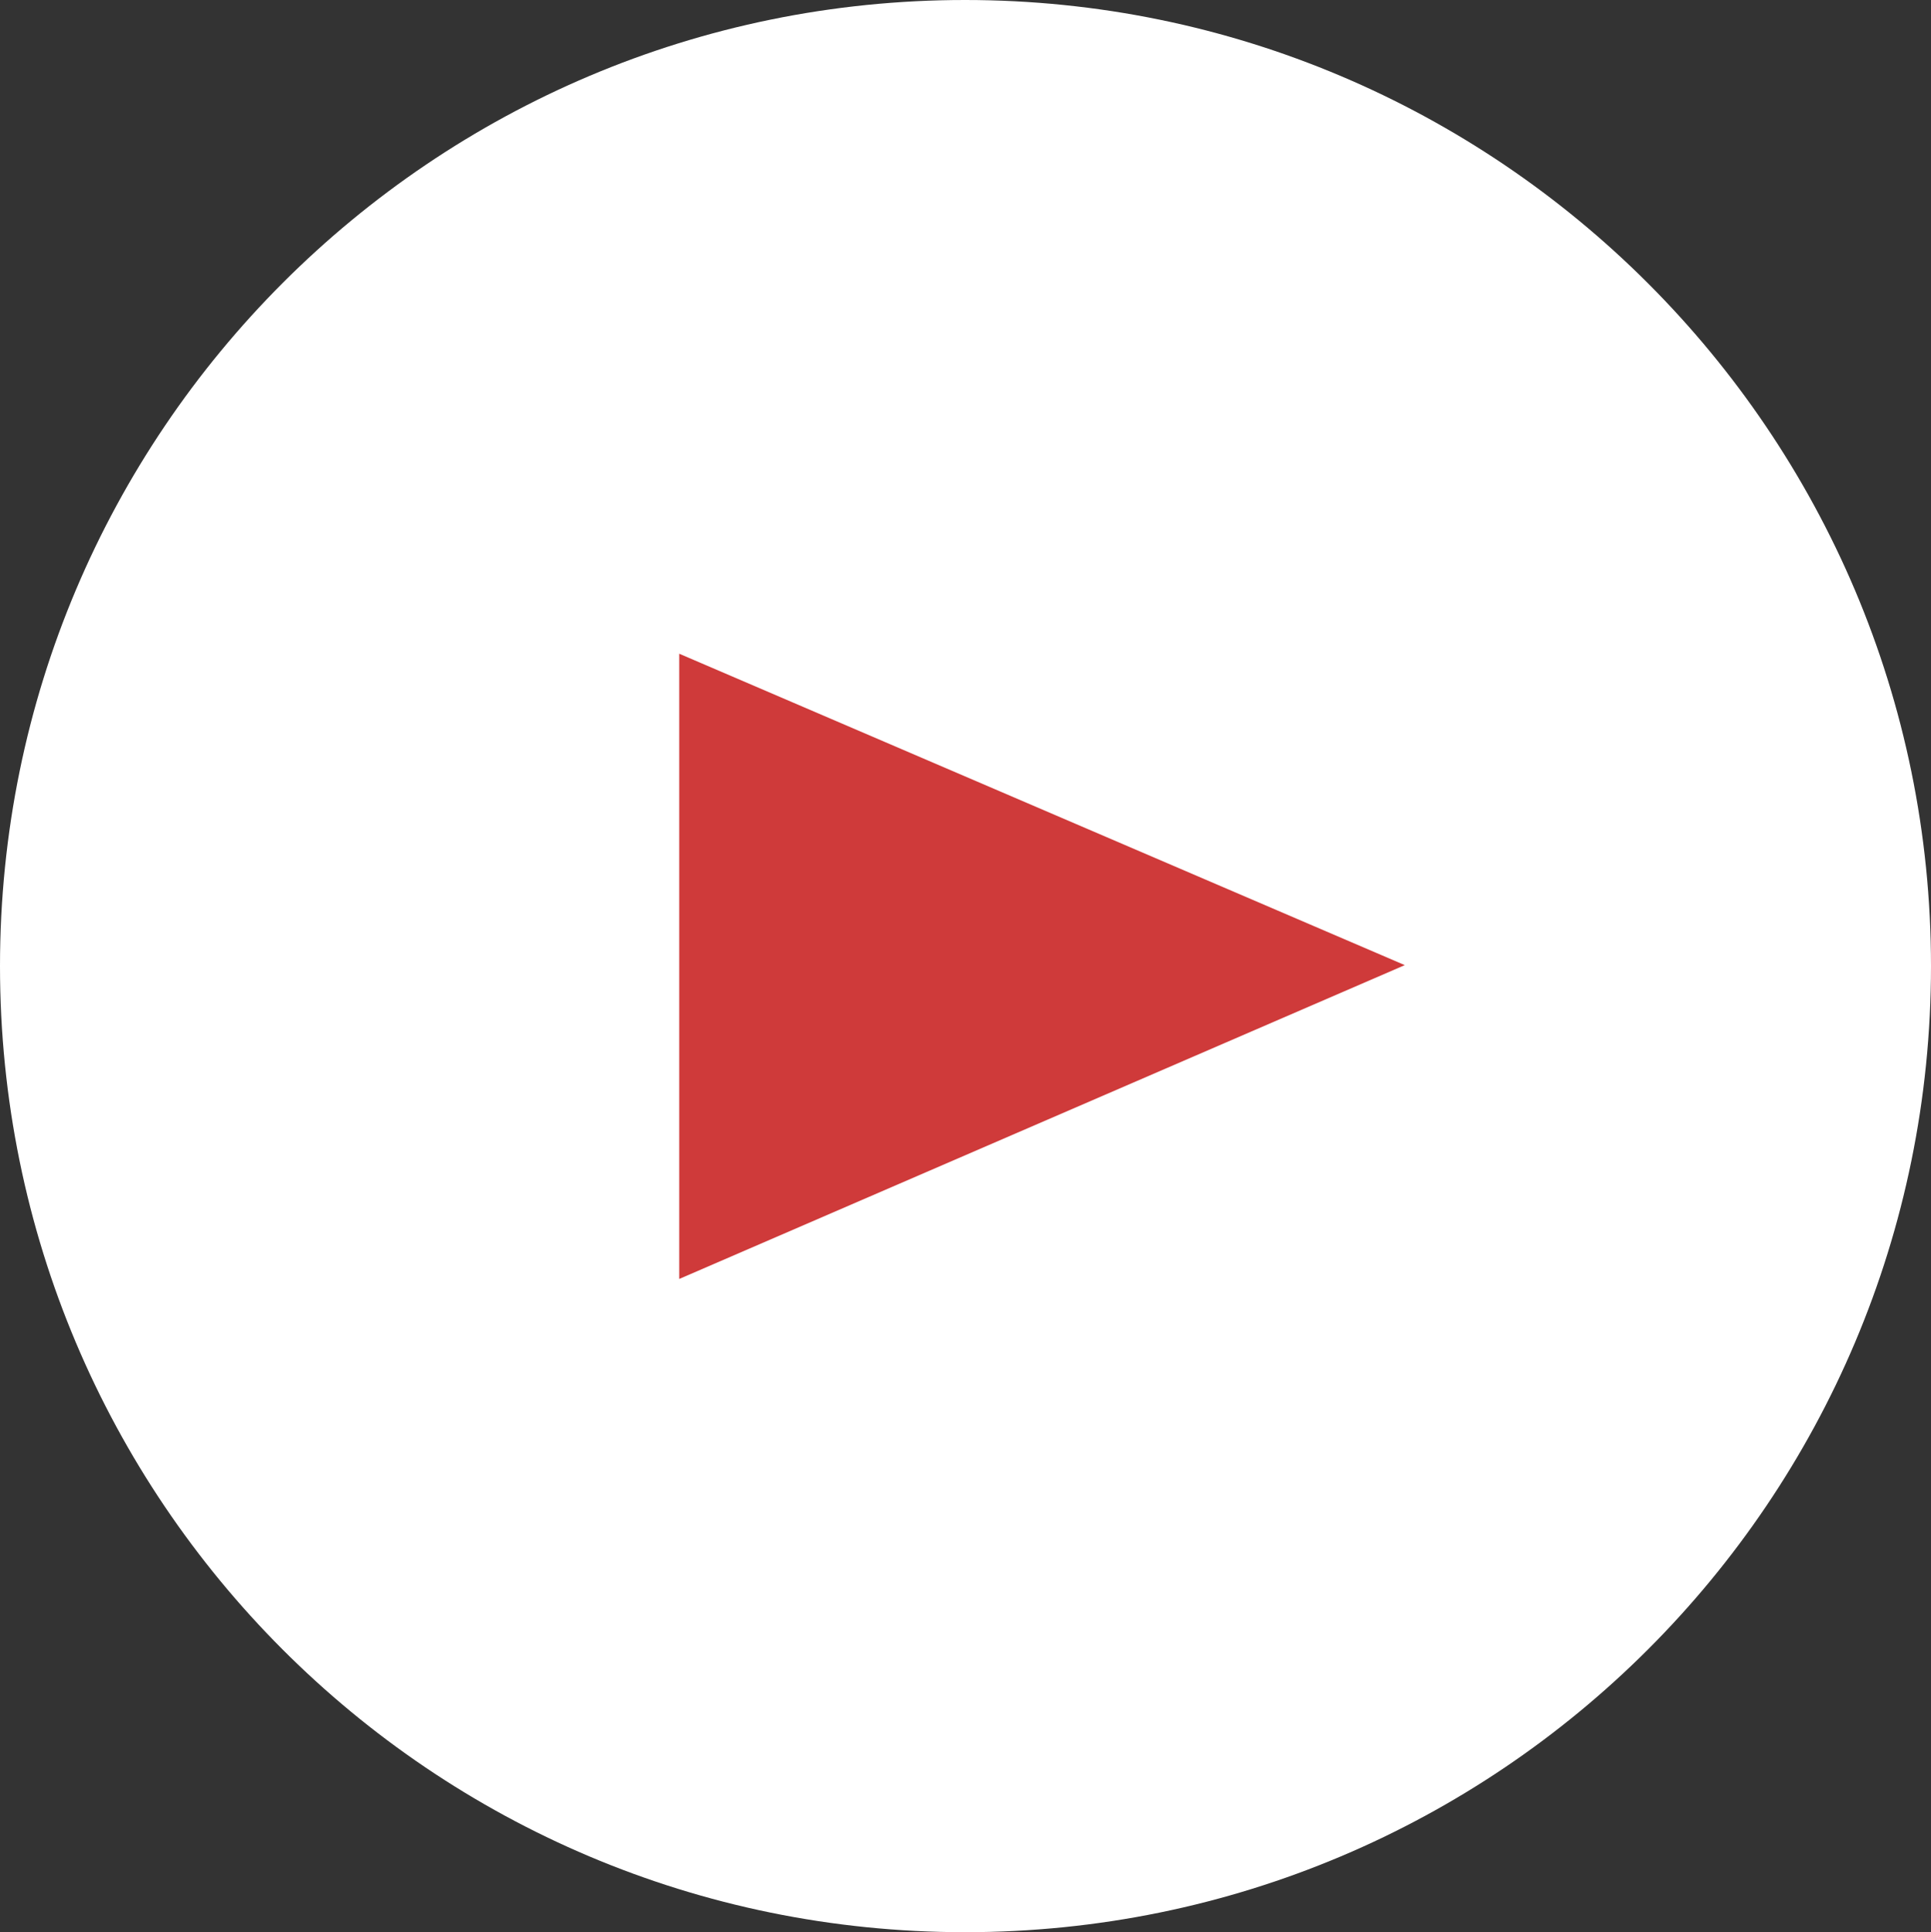
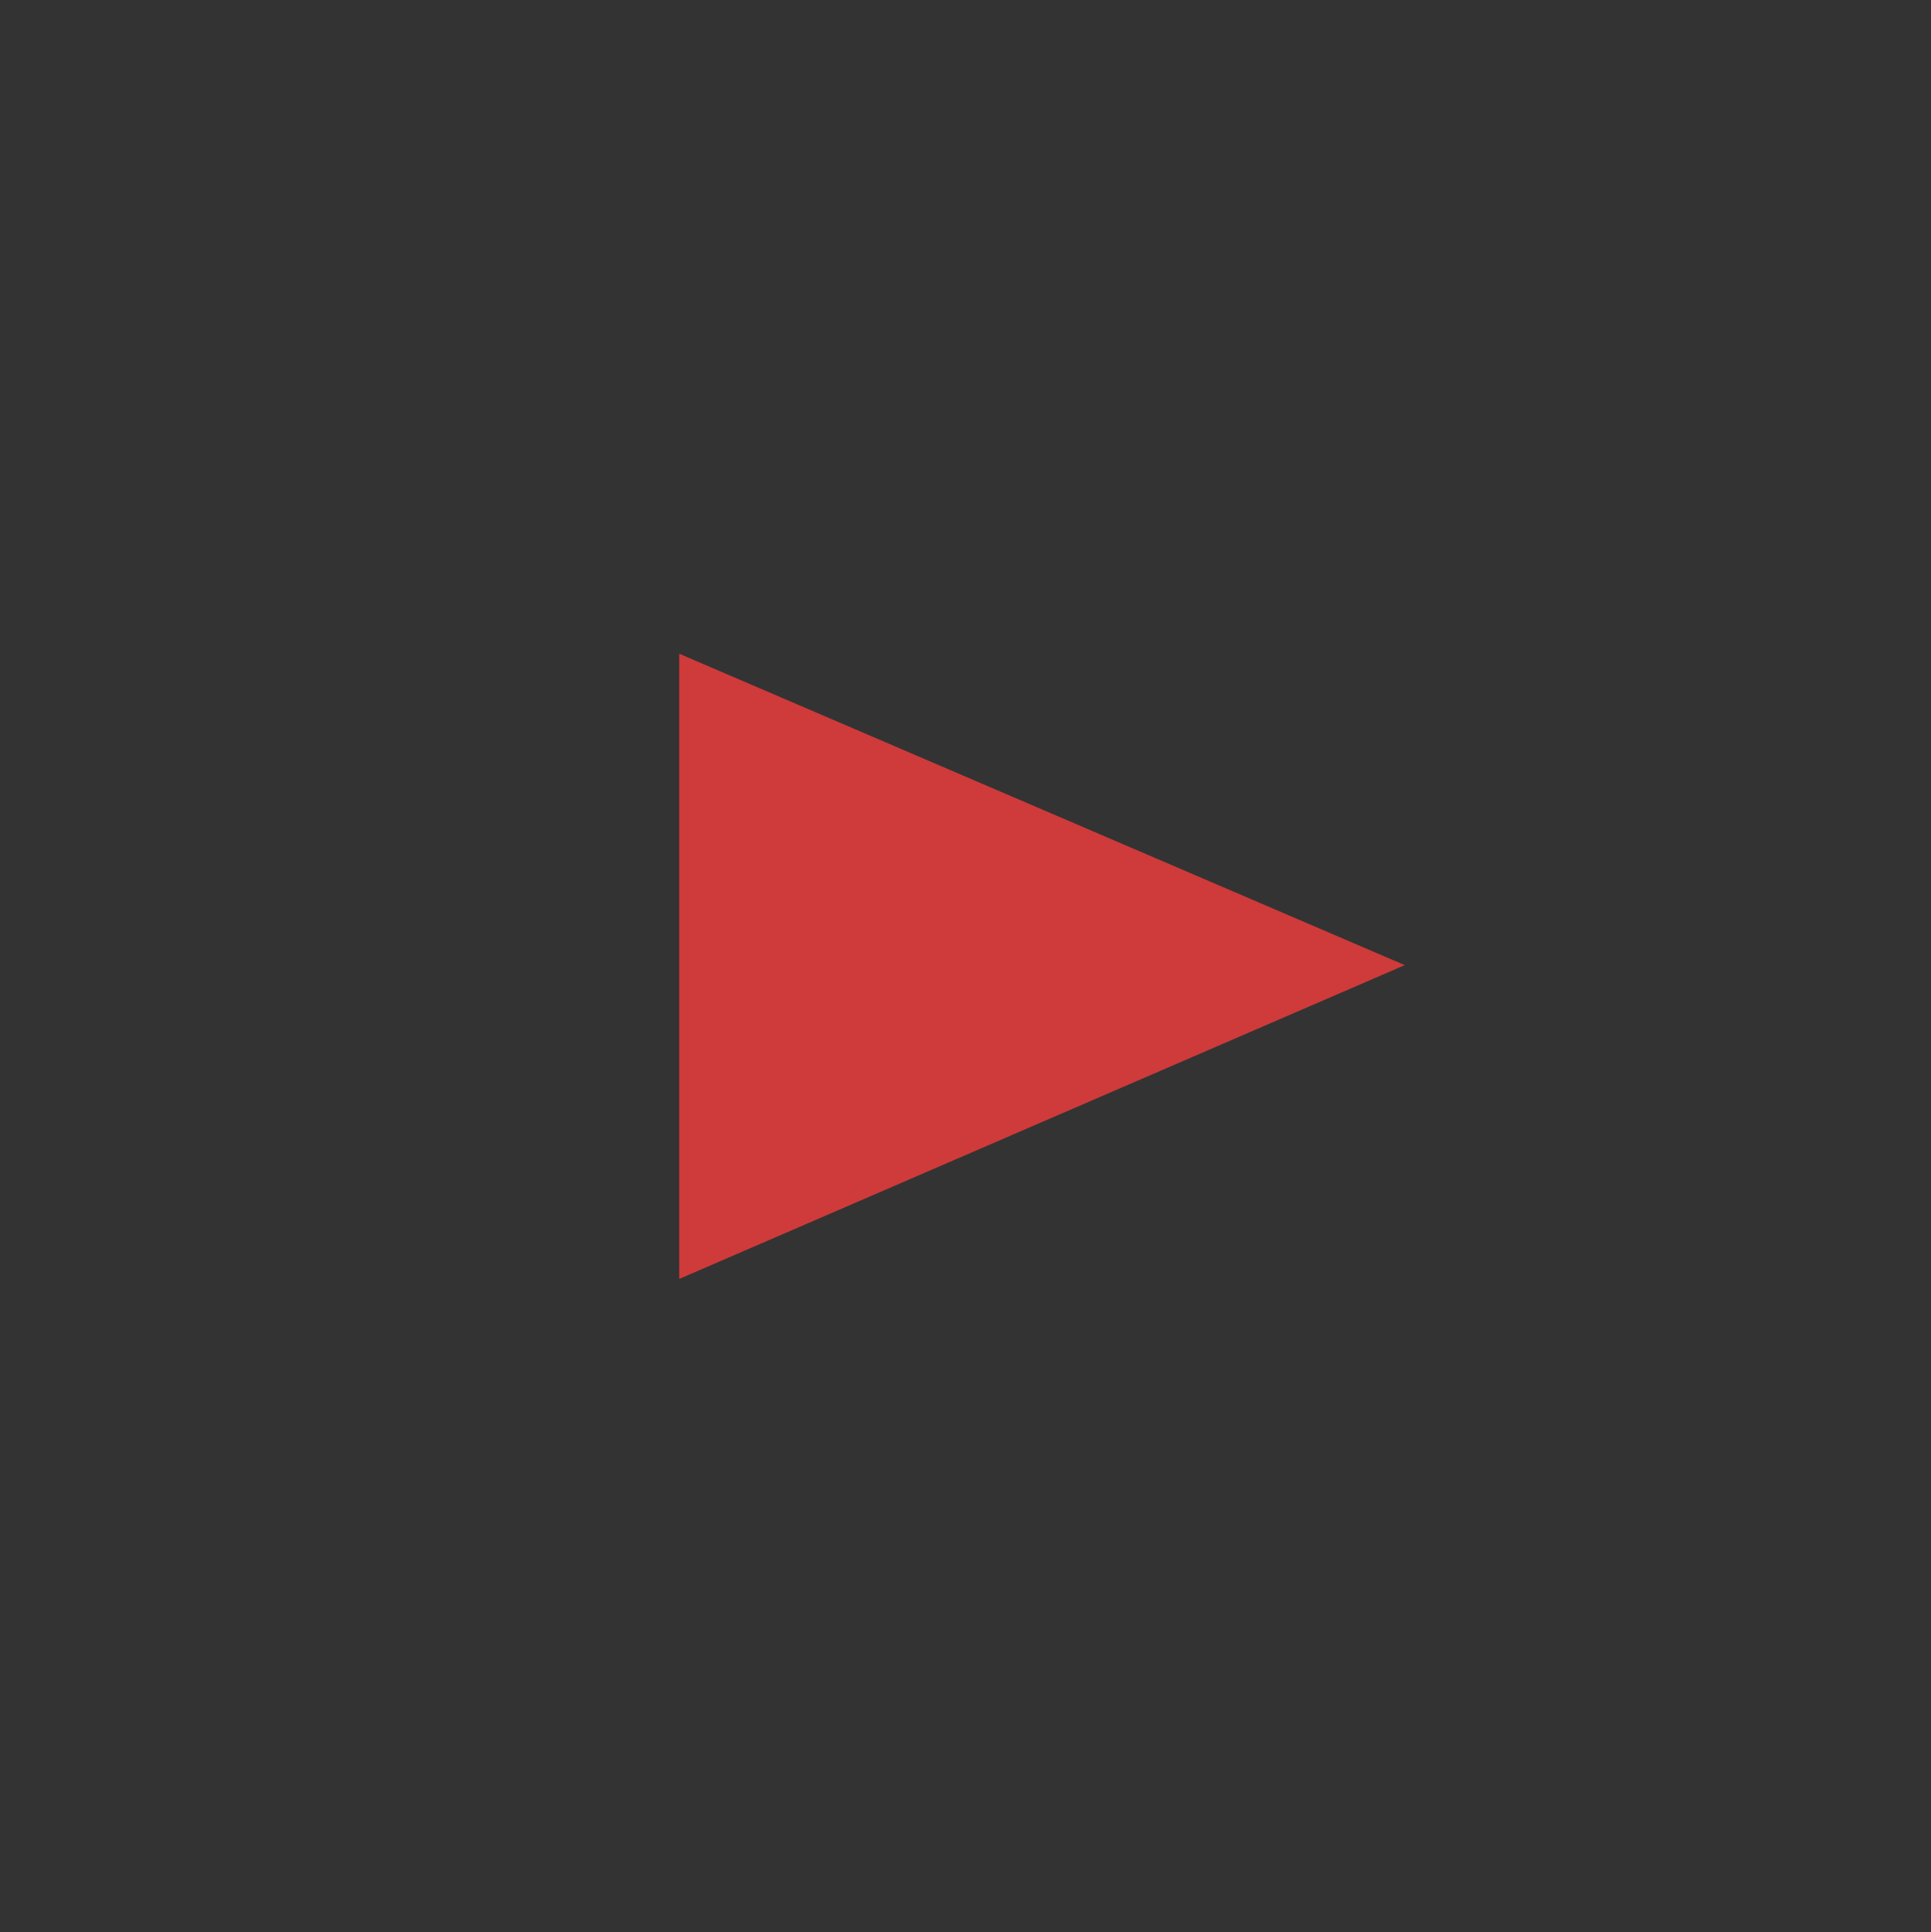
<svg xmlns="http://www.w3.org/2000/svg" id="_レイヤー_1" data-name="レイヤー 1" viewBox="0 0 40 40.02">
  <rect x="0" y="0" width="40" height="40.02" fill="#333333" stroke="none" />
  <defs>
    <style>
      .cls-1 {
        fill: #cf3a3a;
      }

      .cls-2 {
        fill: #fff;
      }
    </style>
  </defs>
-   <path class="cls-2" d="M40,20.01c0,11.06-8.96,20.01-20.01,20.01S0,31.07,0,20.01,8.96,0,19.99,0s20.01,8.96,20.01,20.01" />
  <polygon class="cls-1" points="14.07 13.54 29.1 19.99 14.07 26.49 14.07 13.54" />
</svg>